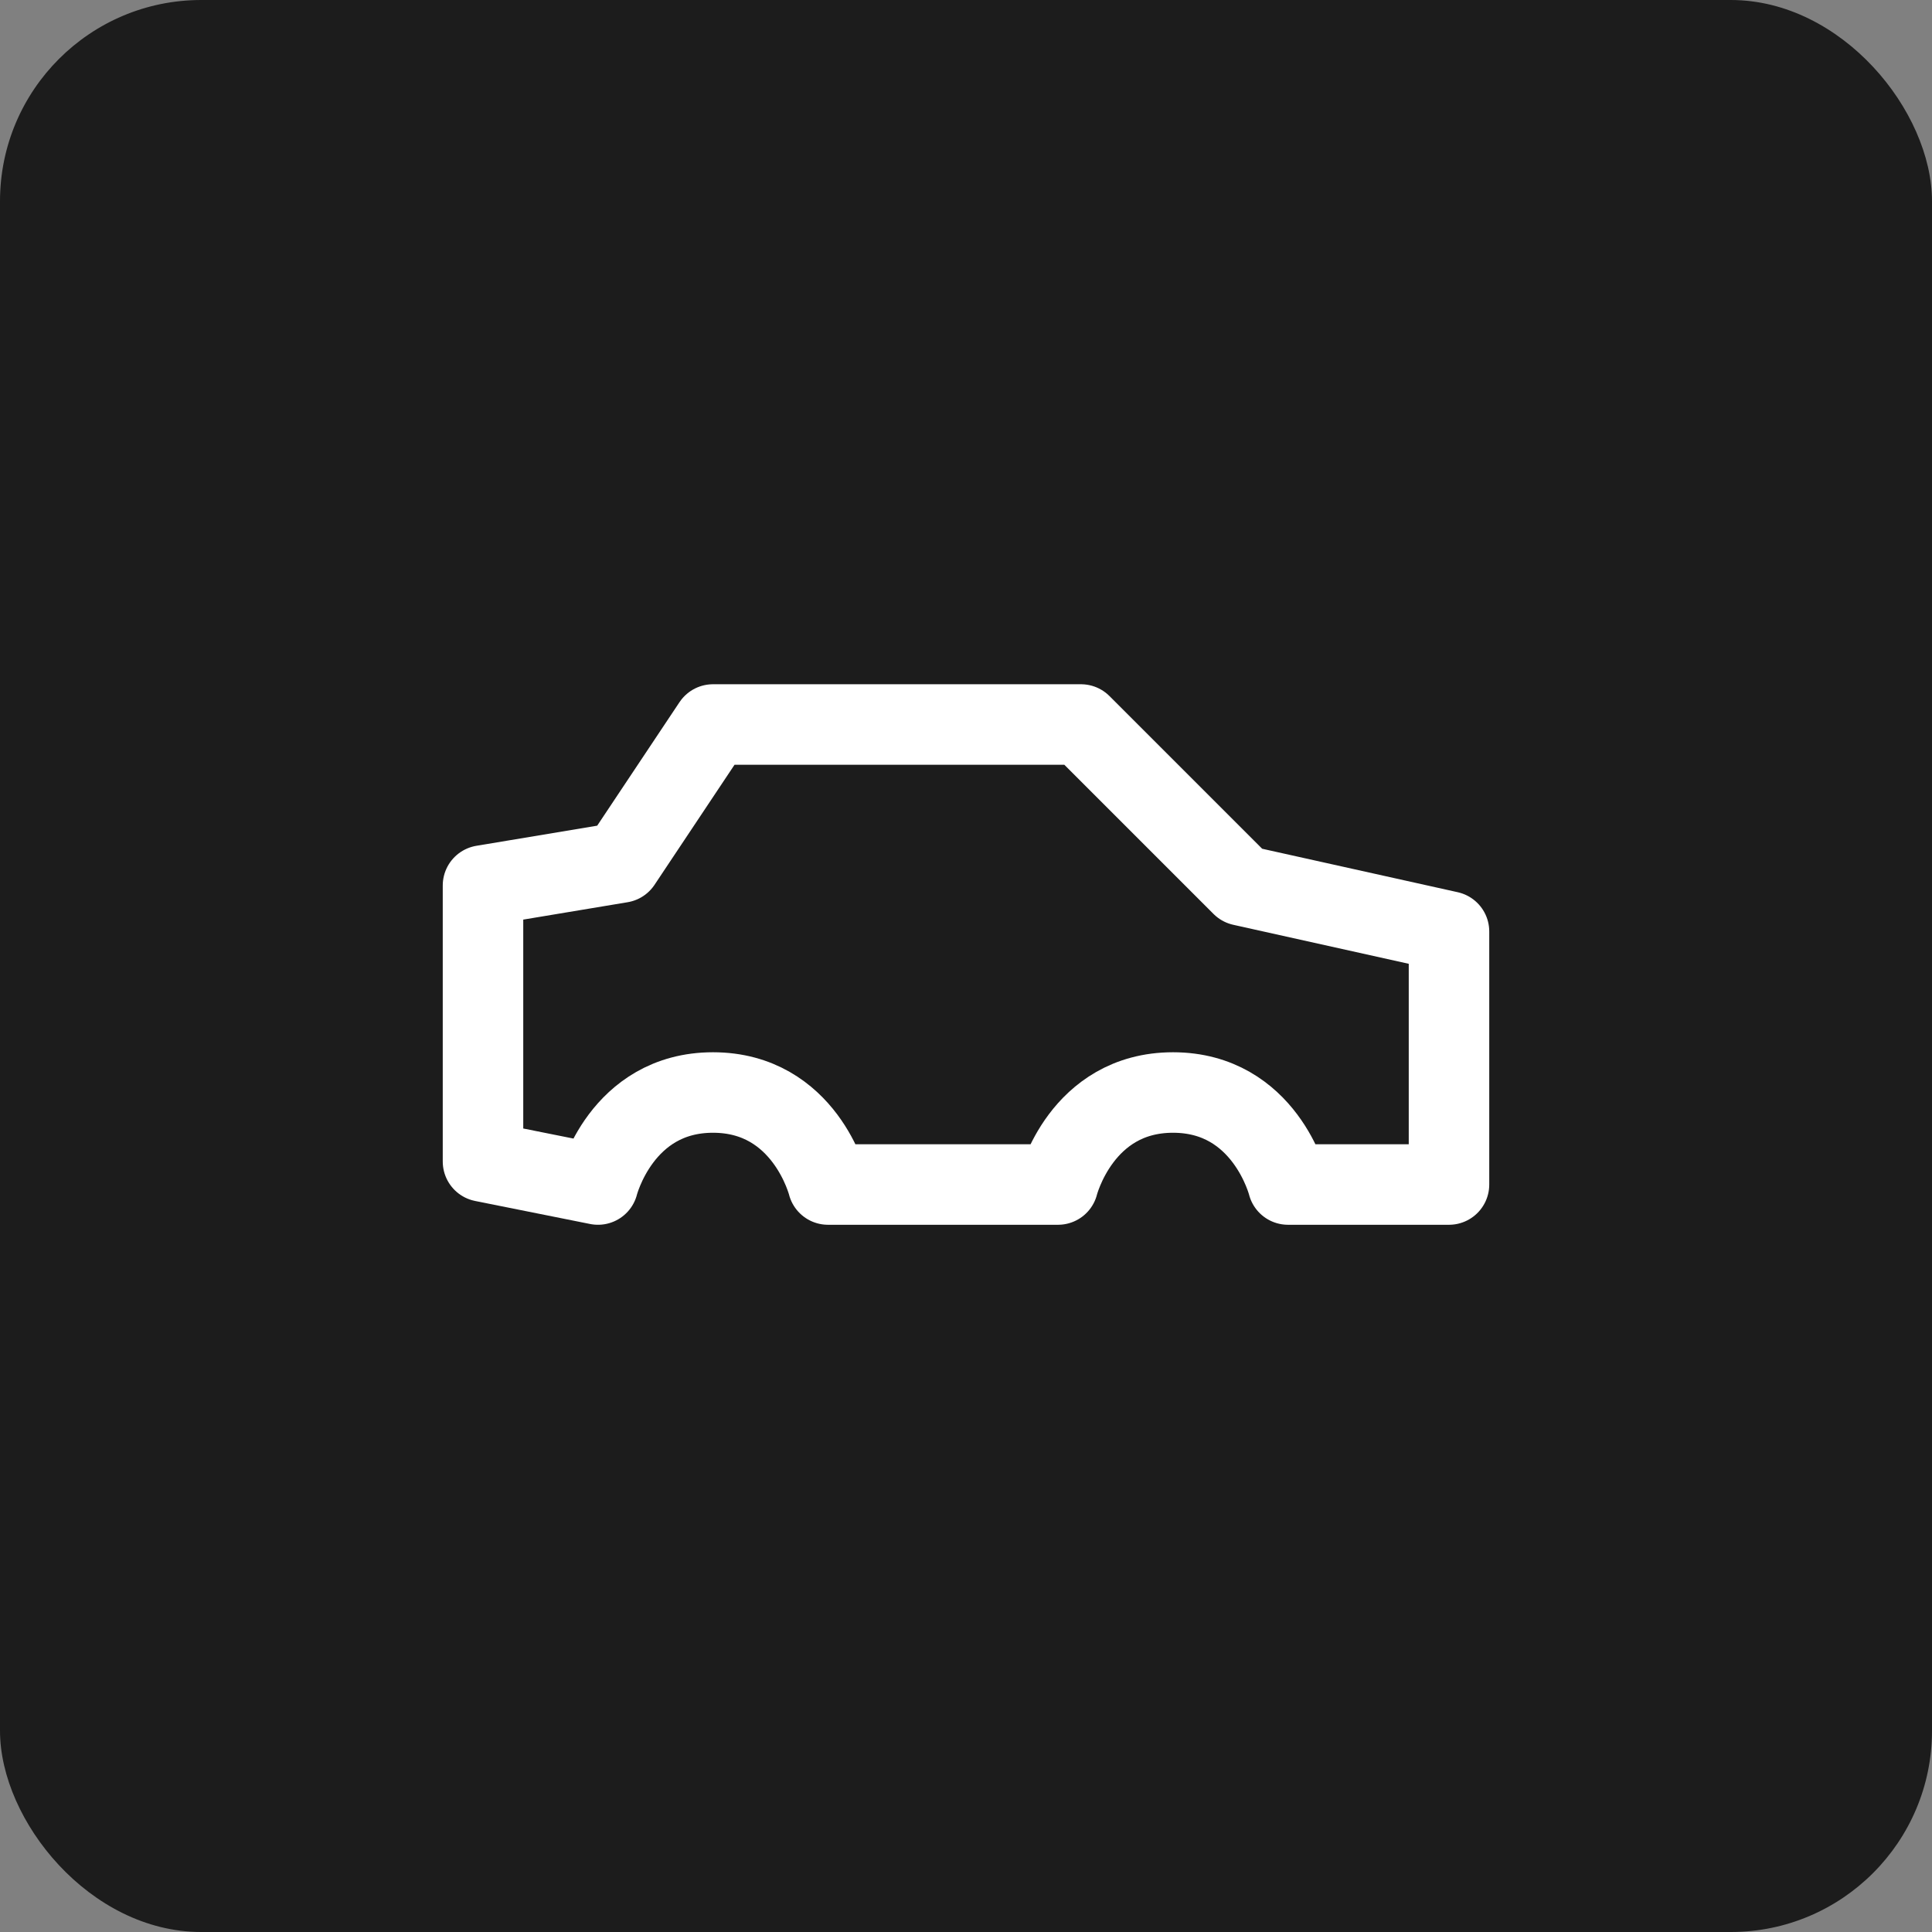
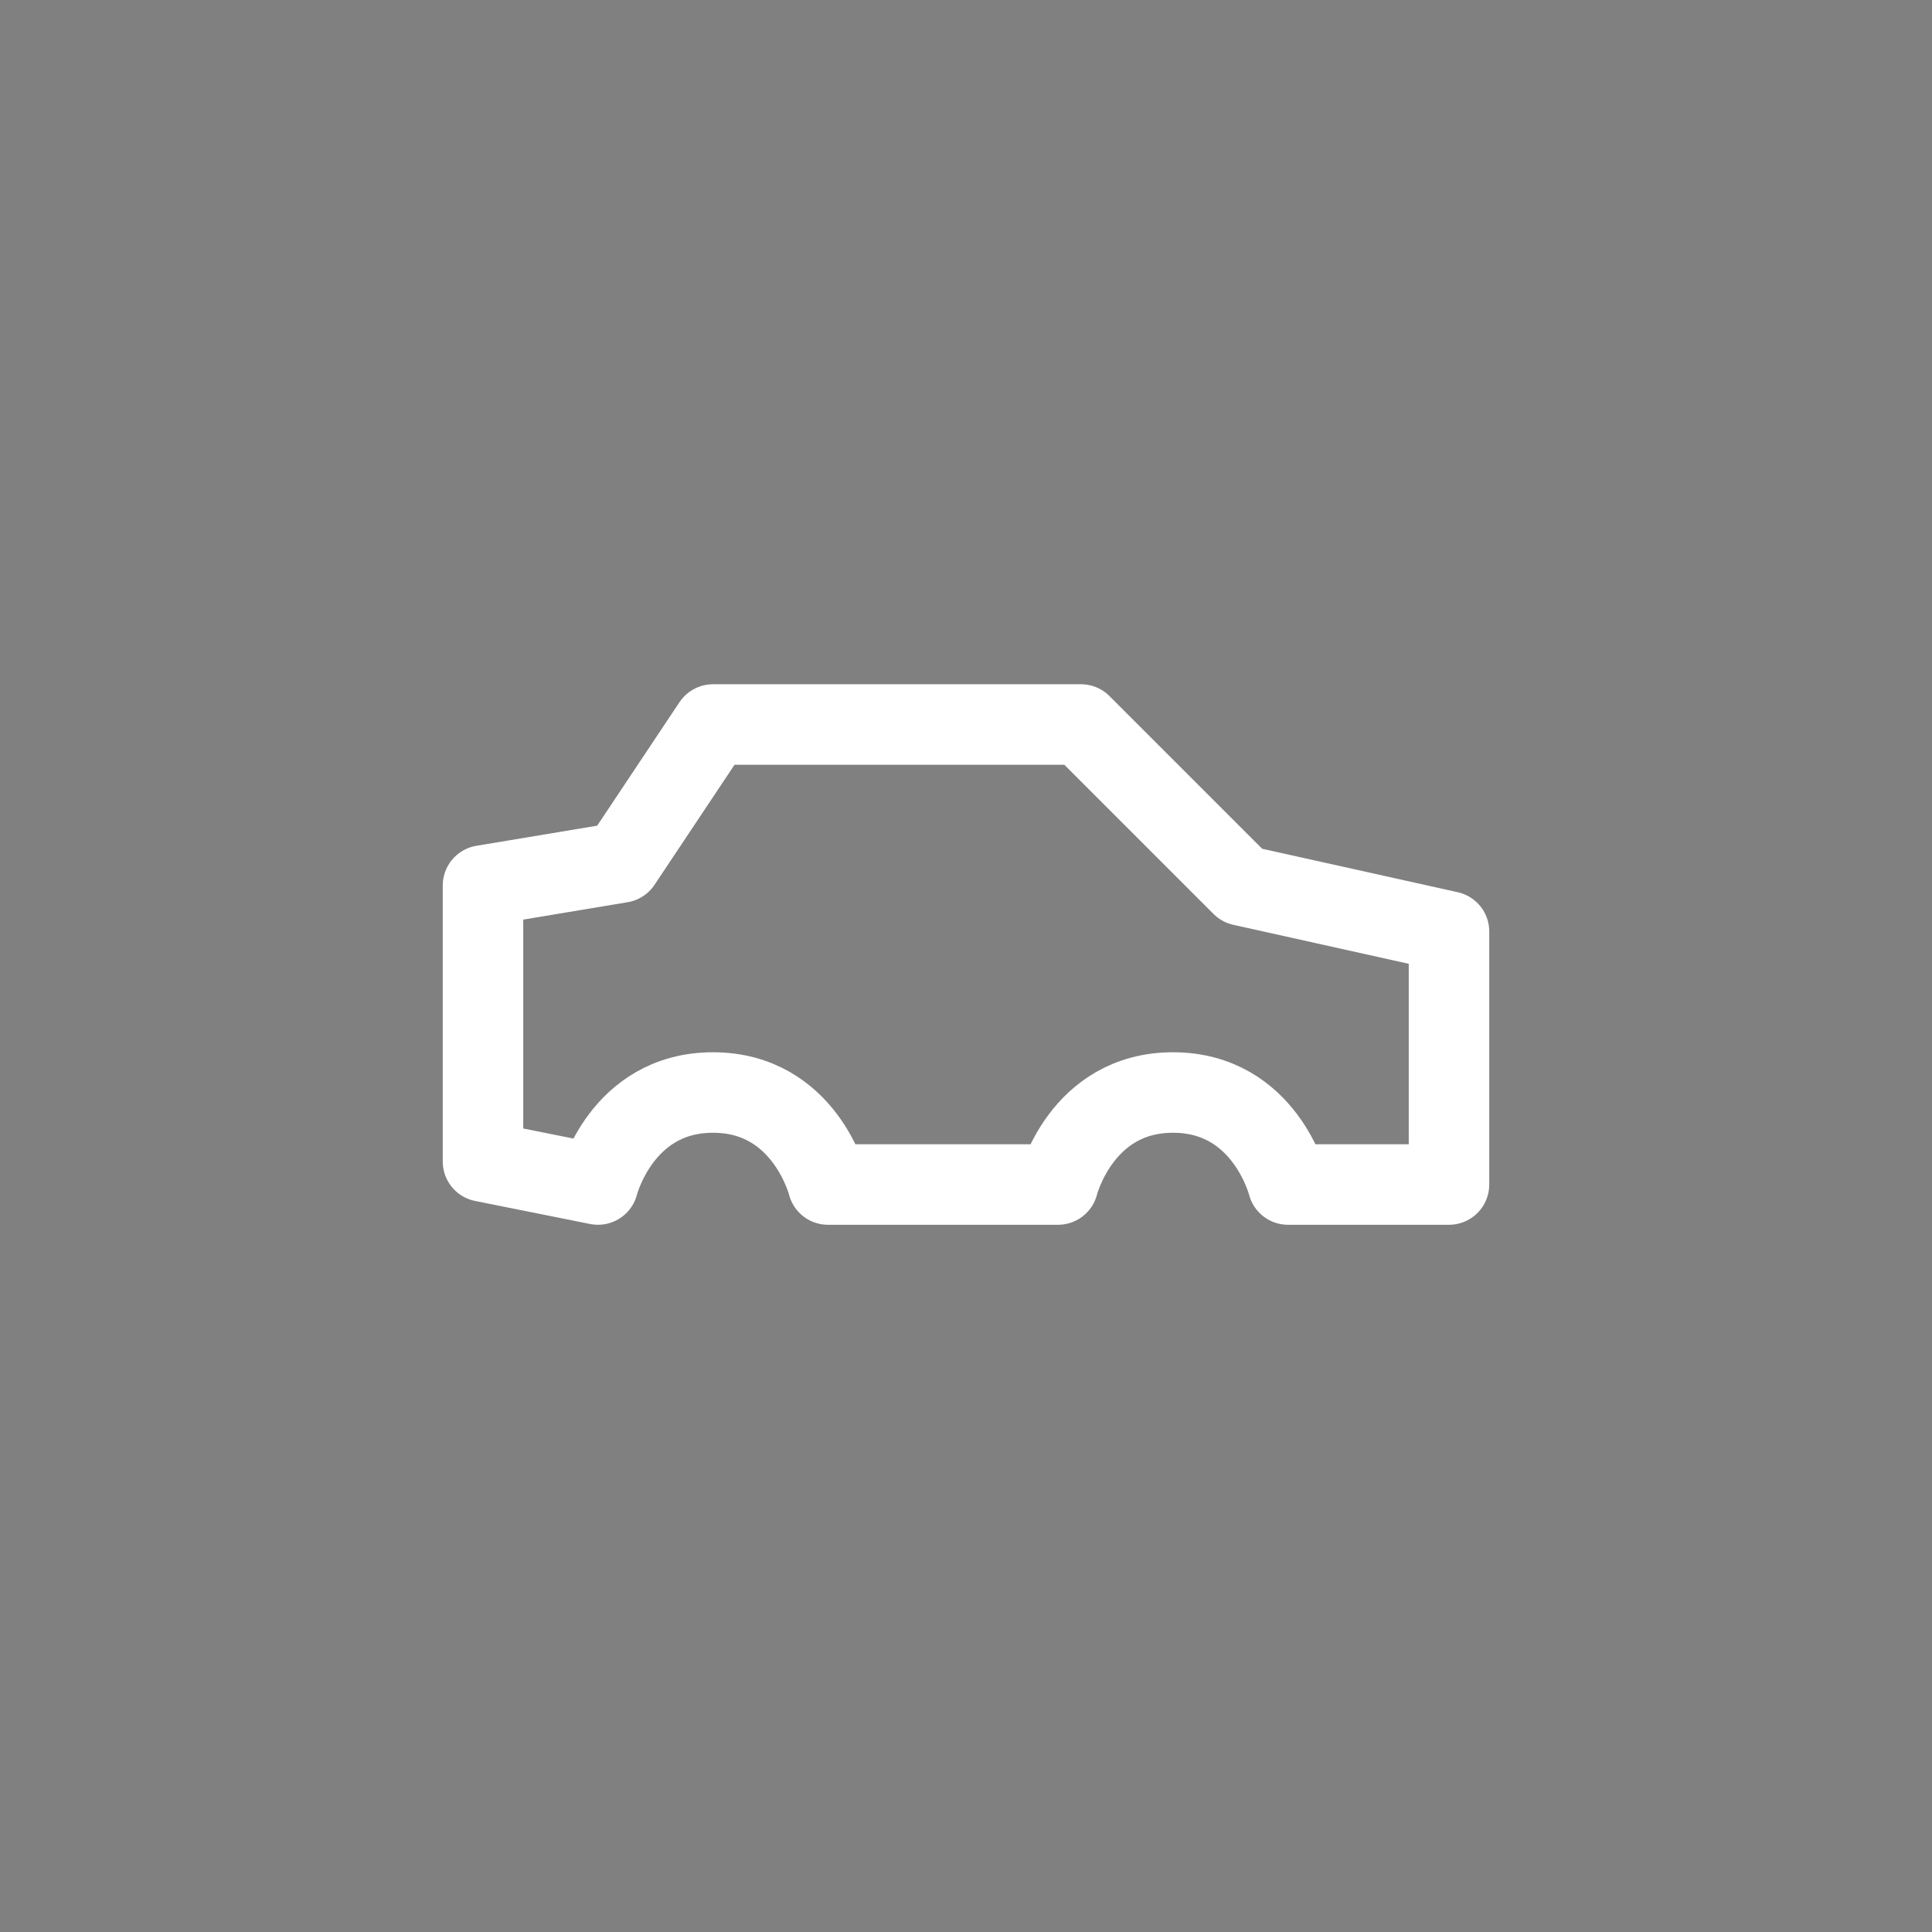
<svg xmlns="http://www.w3.org/2000/svg" width="48" height="48" viewBox="0 0 48 48" fill="none">
  <rect x="0" y="0" width="48" height="48" fill="#808080" stroke="none" />
-   <rect width="48" height="48" rx="5" fill="#1C1C1C" />
  <path d="M12 28.857V22L15.429 21.429L17.714 18H26.857L30.857 22L36 23.143V29.429H32C32 29.429 31.429 27.143 29.143 27.143C26.857 27.143 26.286 29.429 26.286 29.429H20.571C20.571 29.429 20 27.143 17.714 27.143C15.429 27.143 14.857 29.429 14.857 29.429L12 28.857Z" stroke="white" stroke-width="2" stroke-linejoin="round" />
</svg>